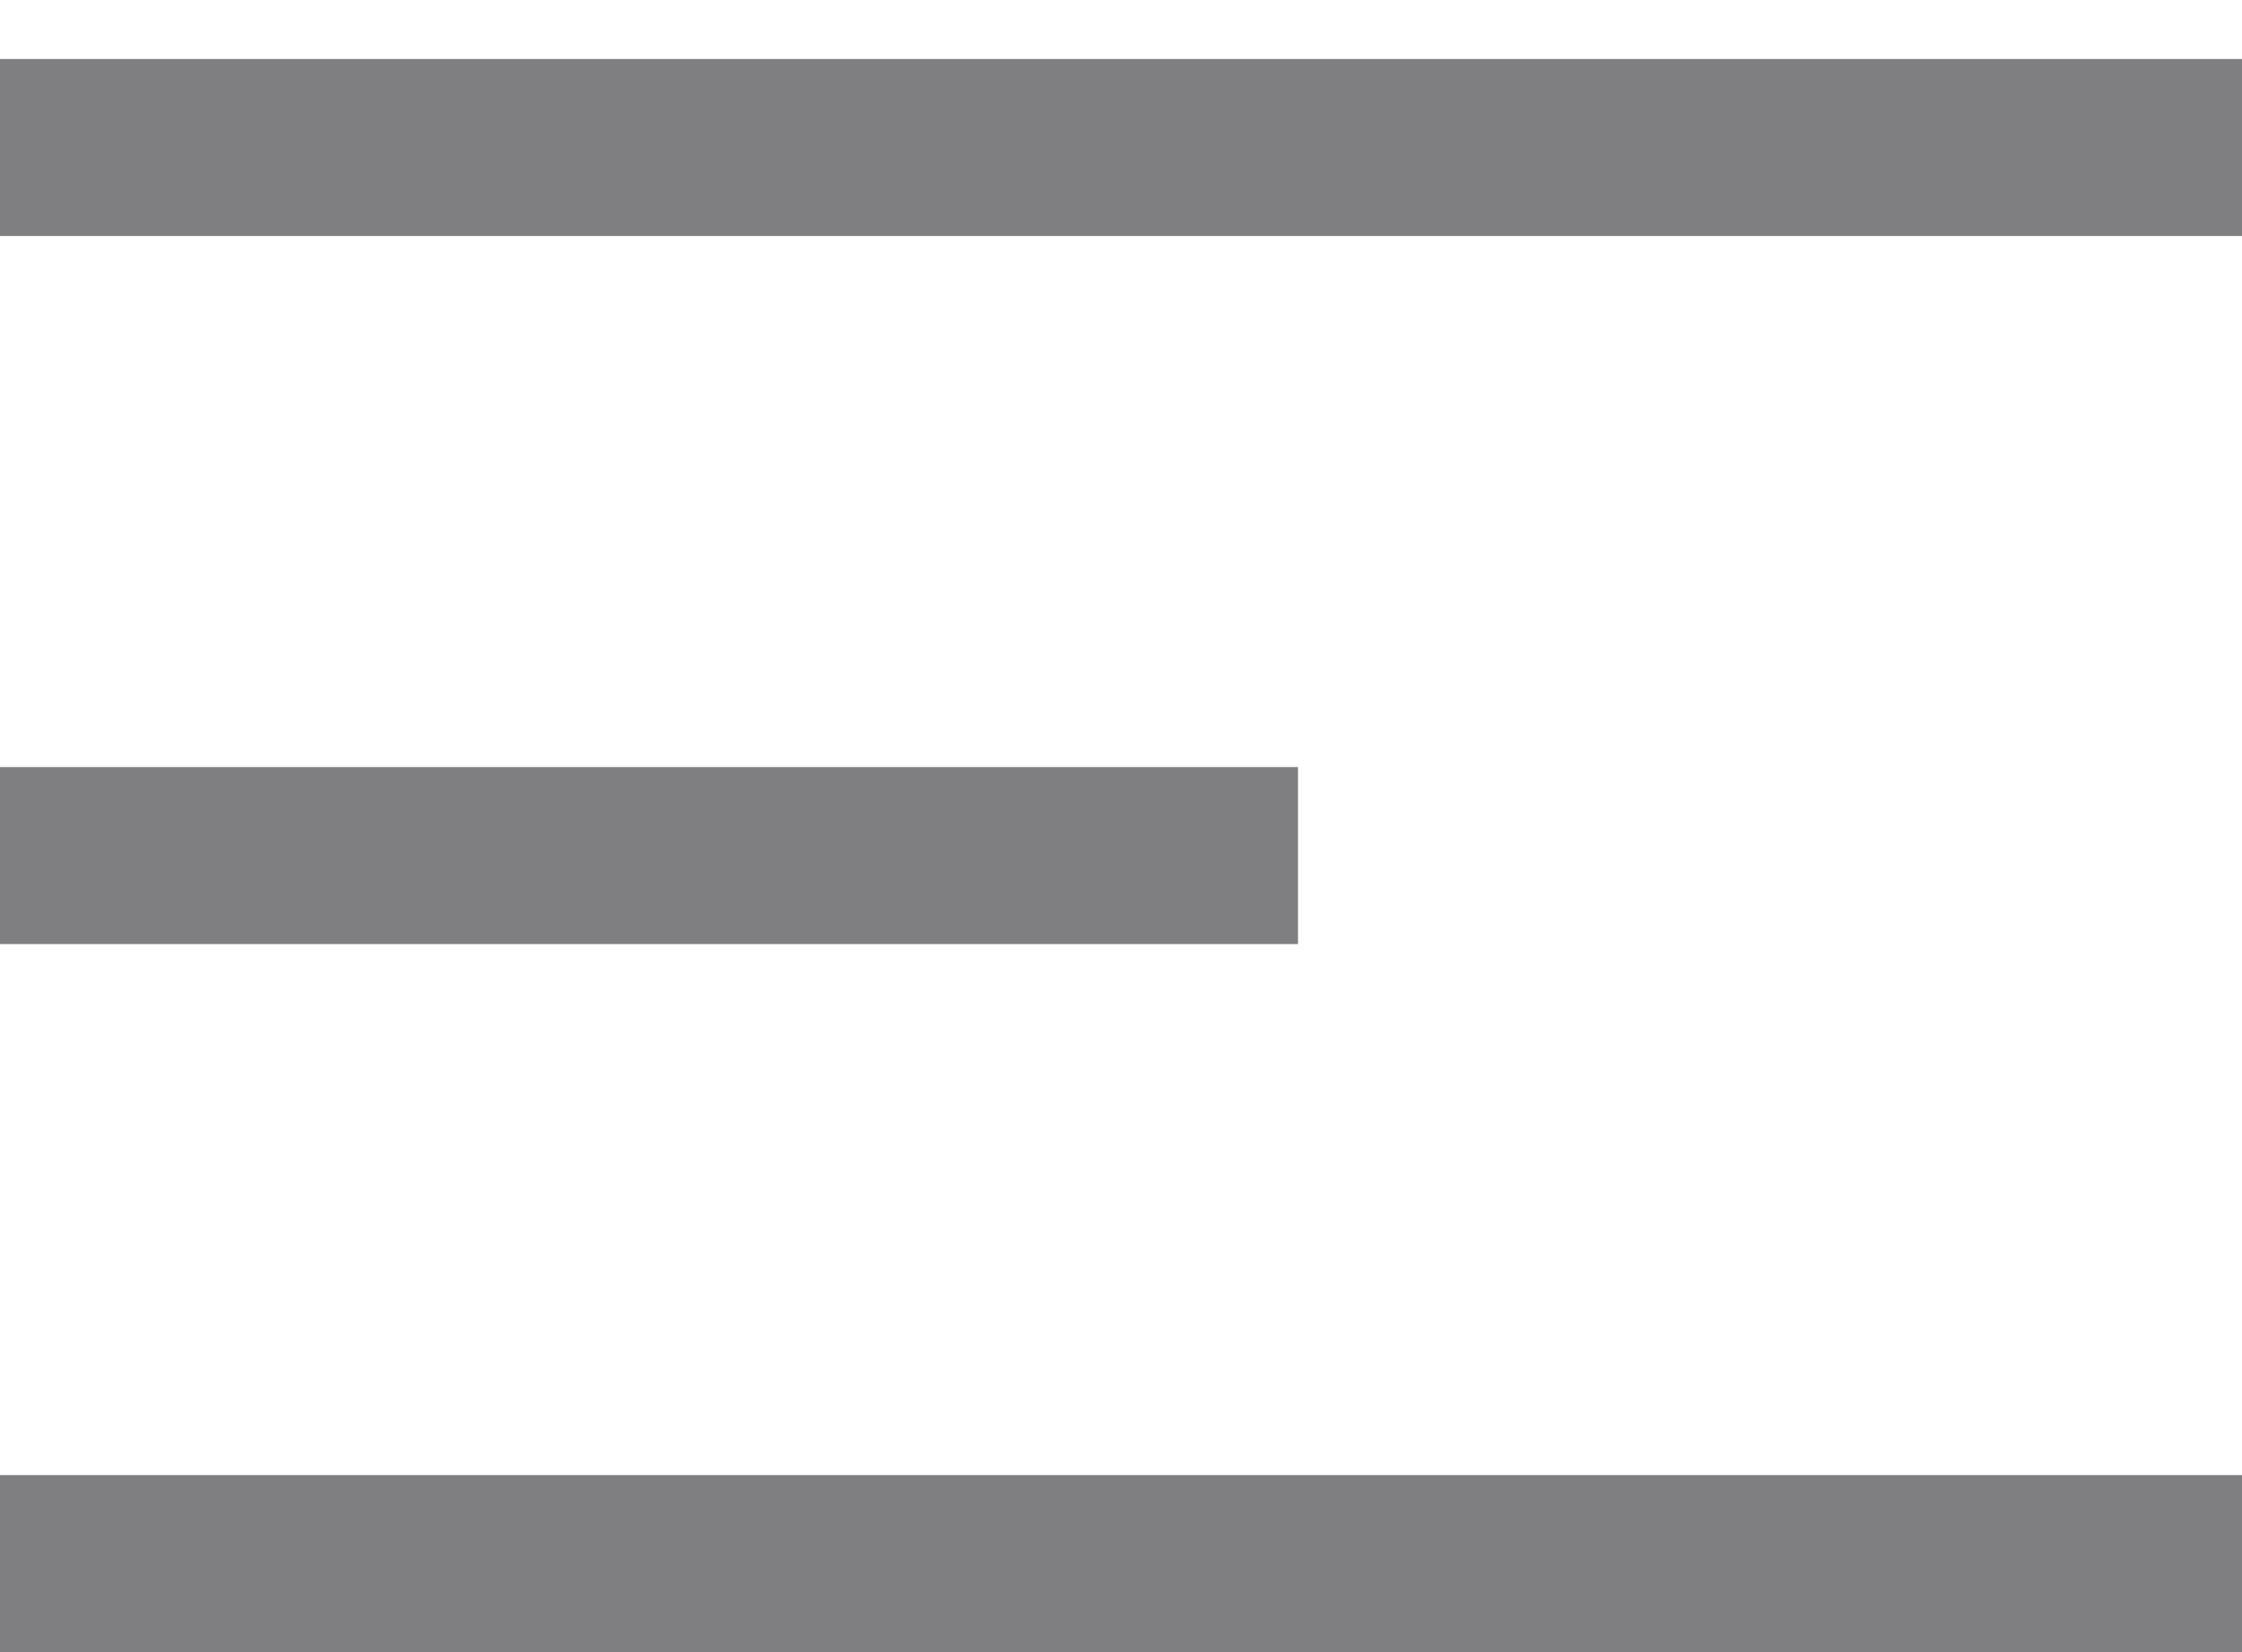
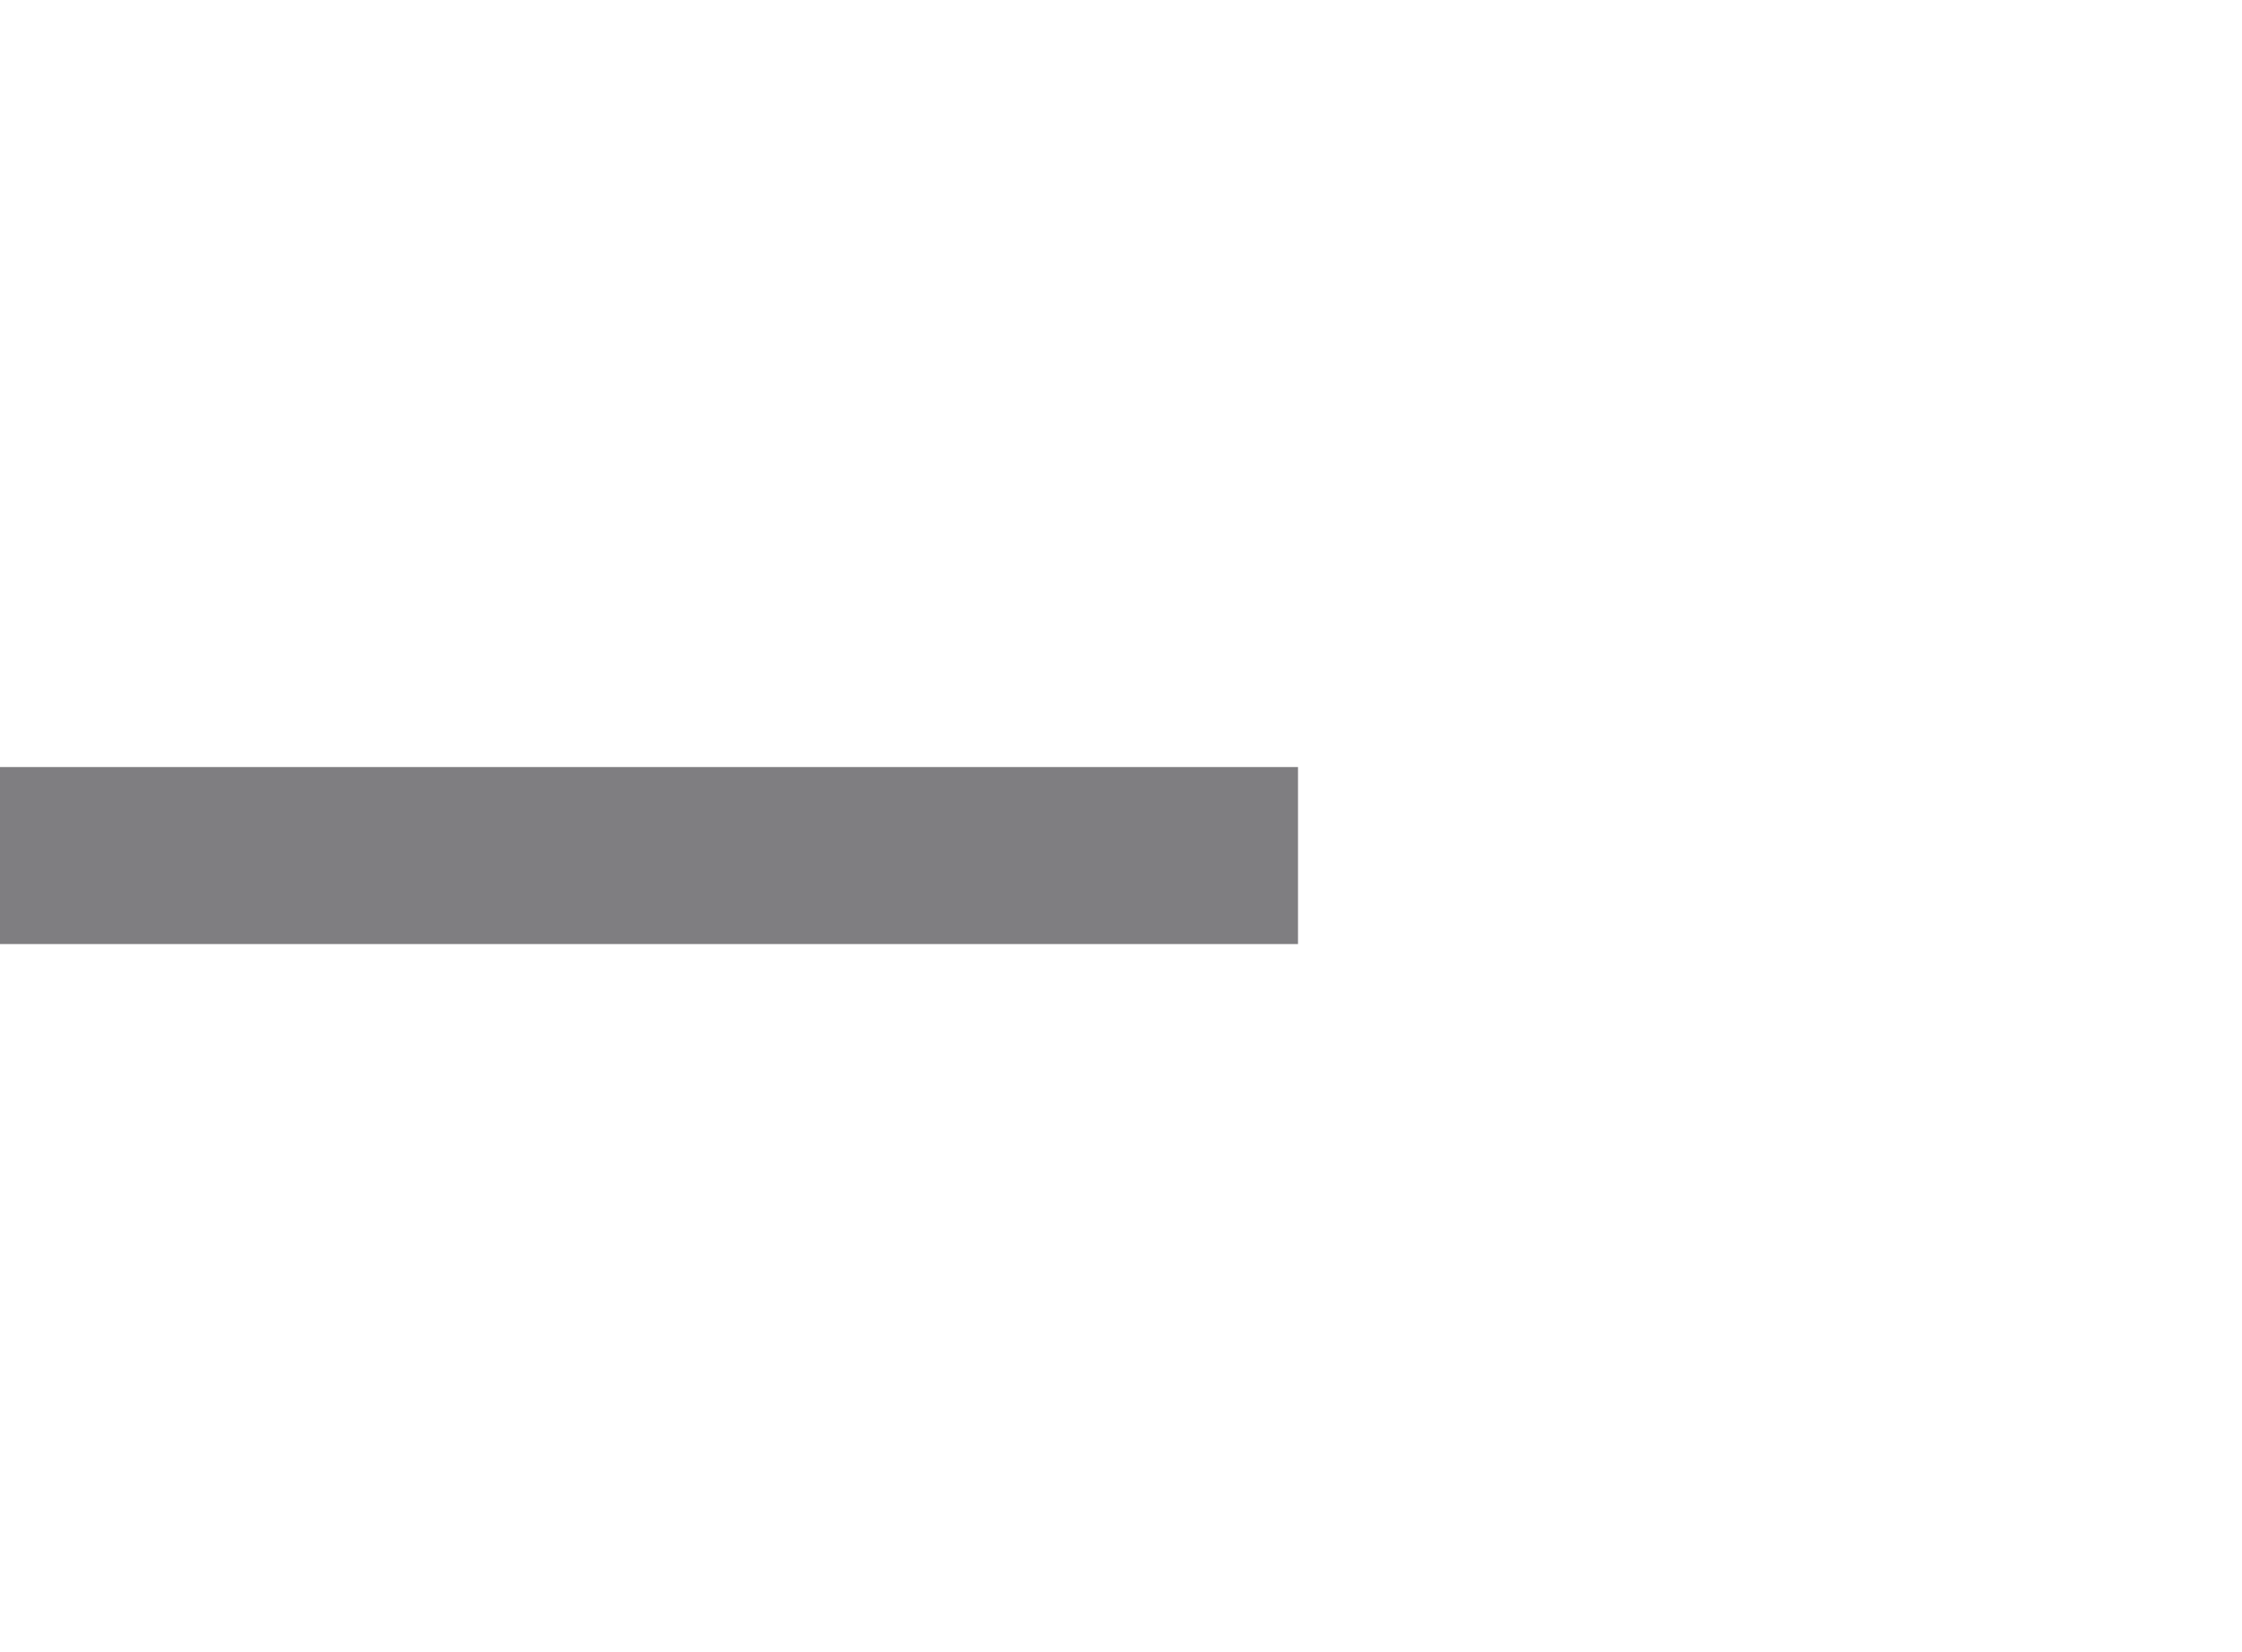
<svg xmlns="http://www.w3.org/2000/svg" width="19" height="14" viewBox="0 0 19 14" fill="none">
-   <line y1="1.25" x2="19" y2="1.25" stroke="#7F7E81" stroke-width="1.5" />
  <line y1="7.25" x2="11" y2="7.25" stroke="#7F7E81" stroke-width="1.5" />
-   <line y1="13.25" x2="19" y2="13.25" stroke="#7F7E81" stroke-width="1.5" />
</svg>